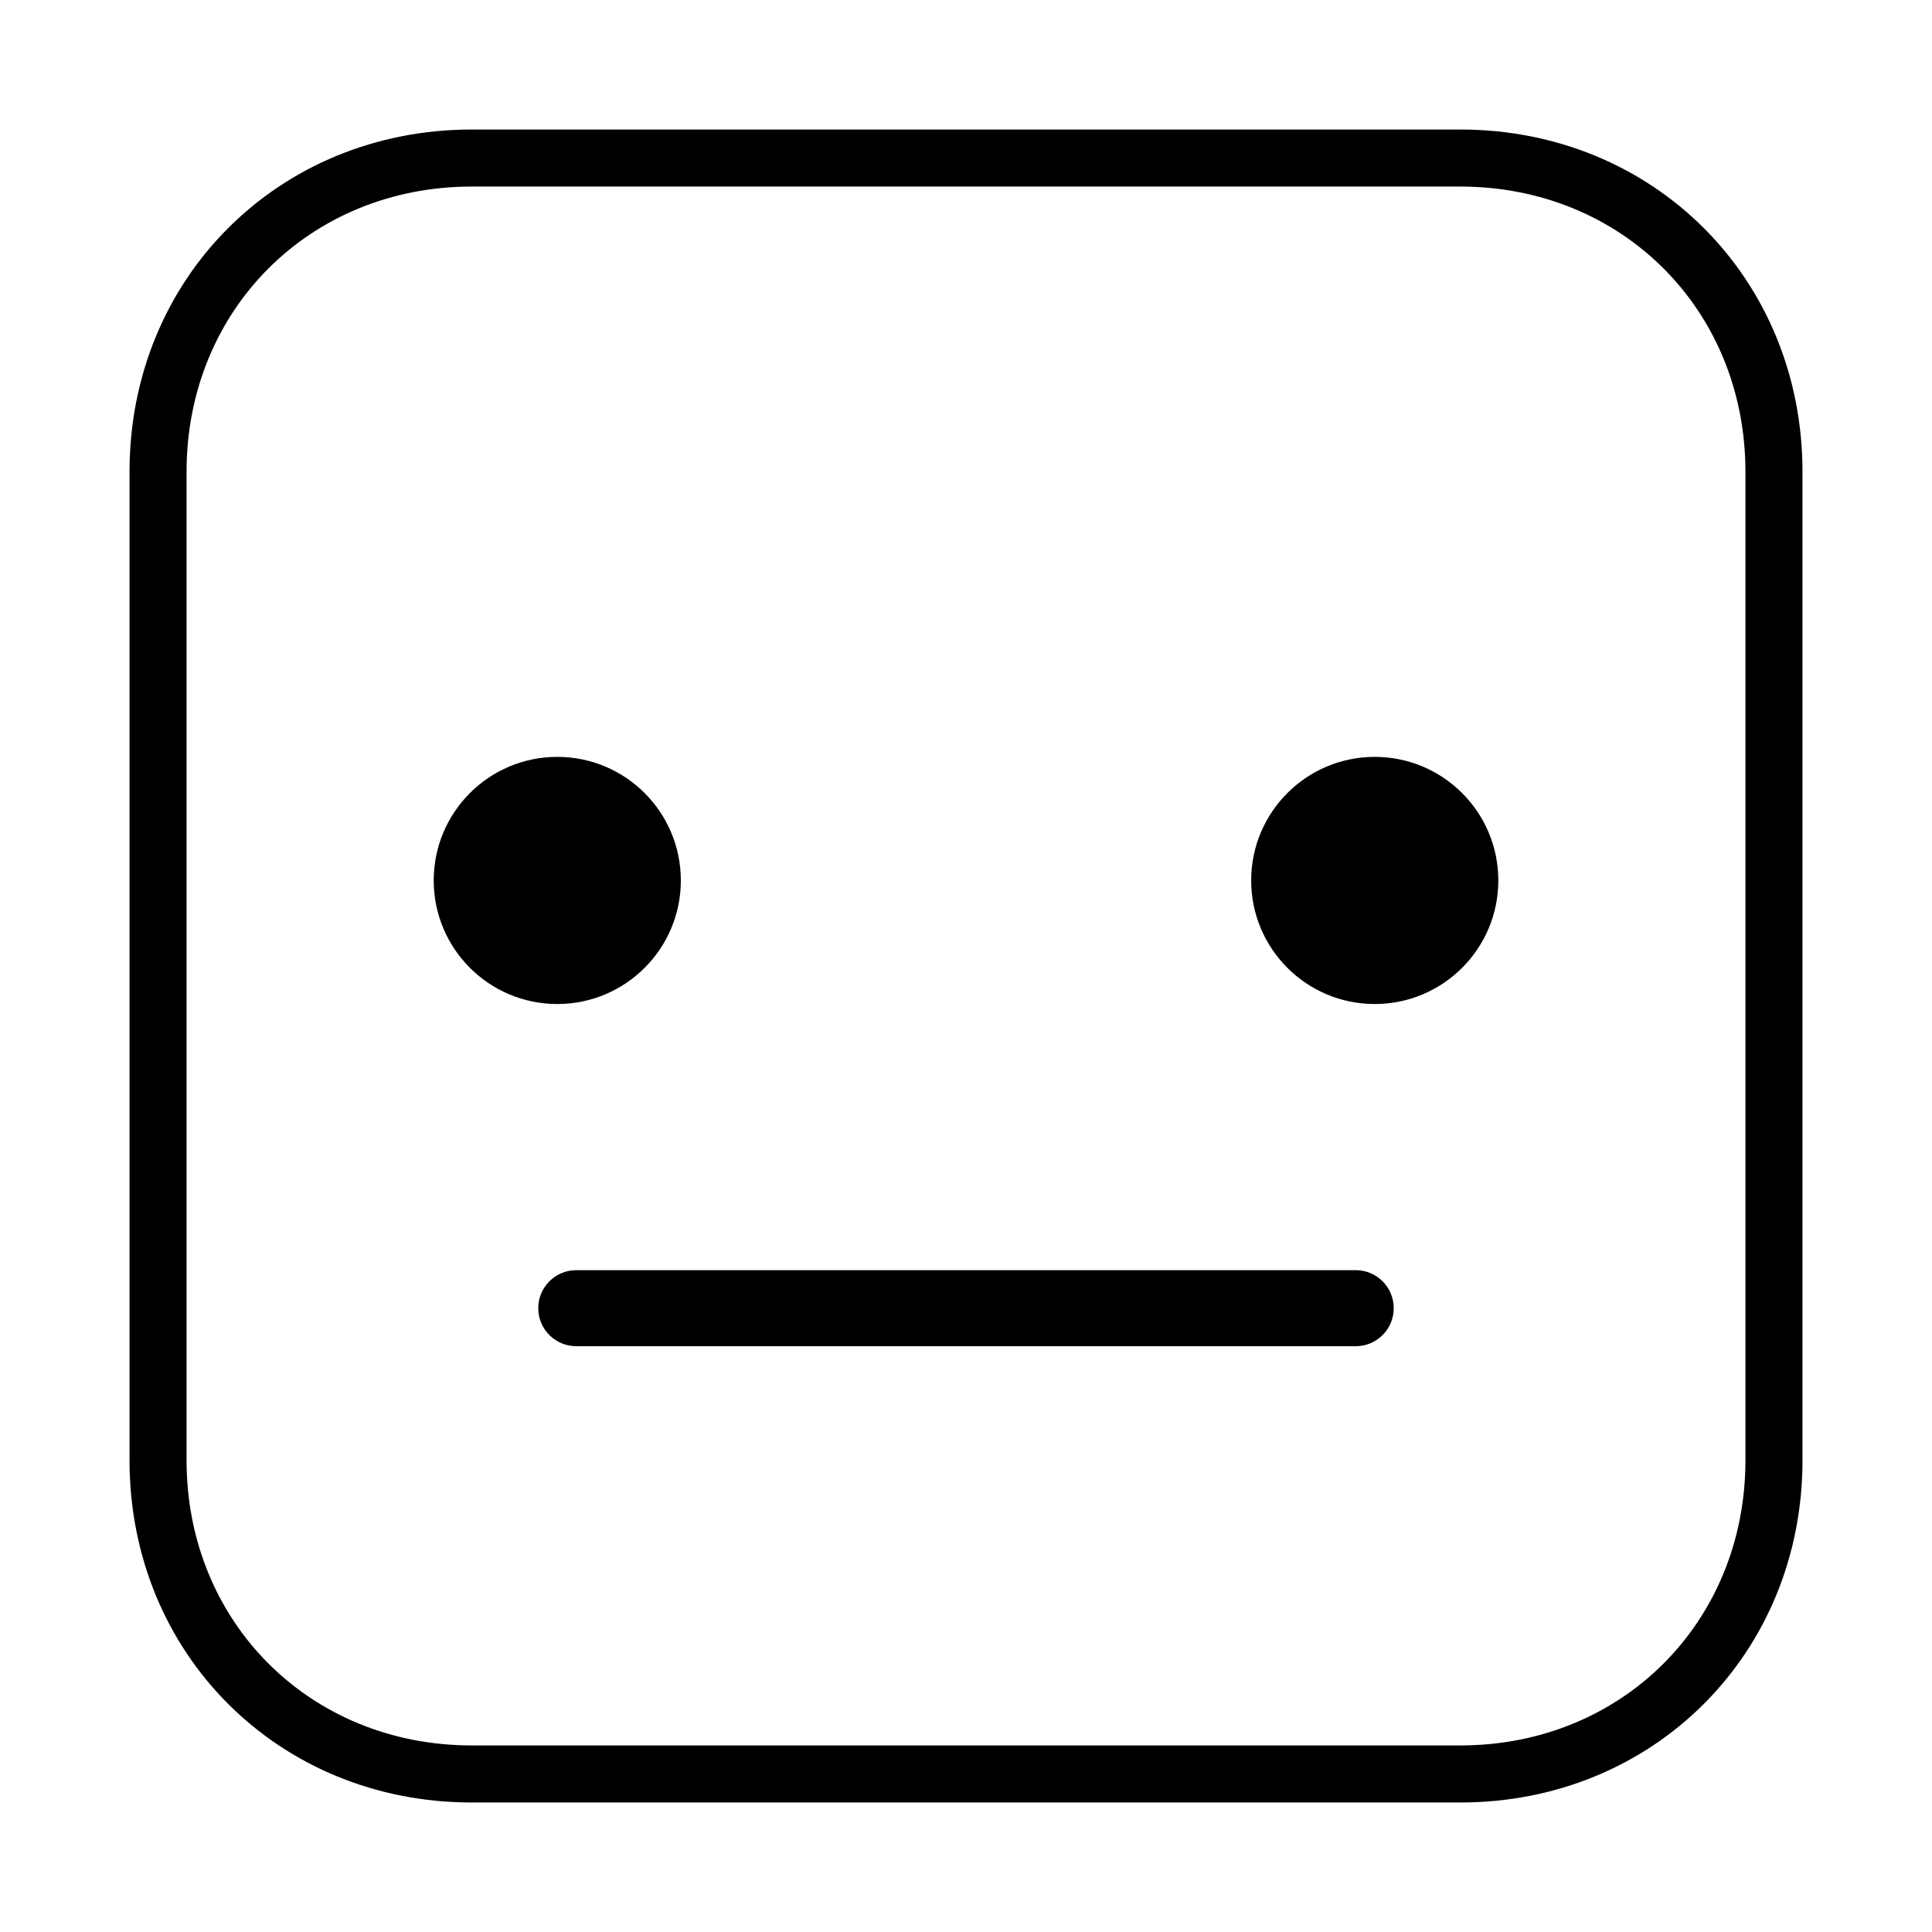
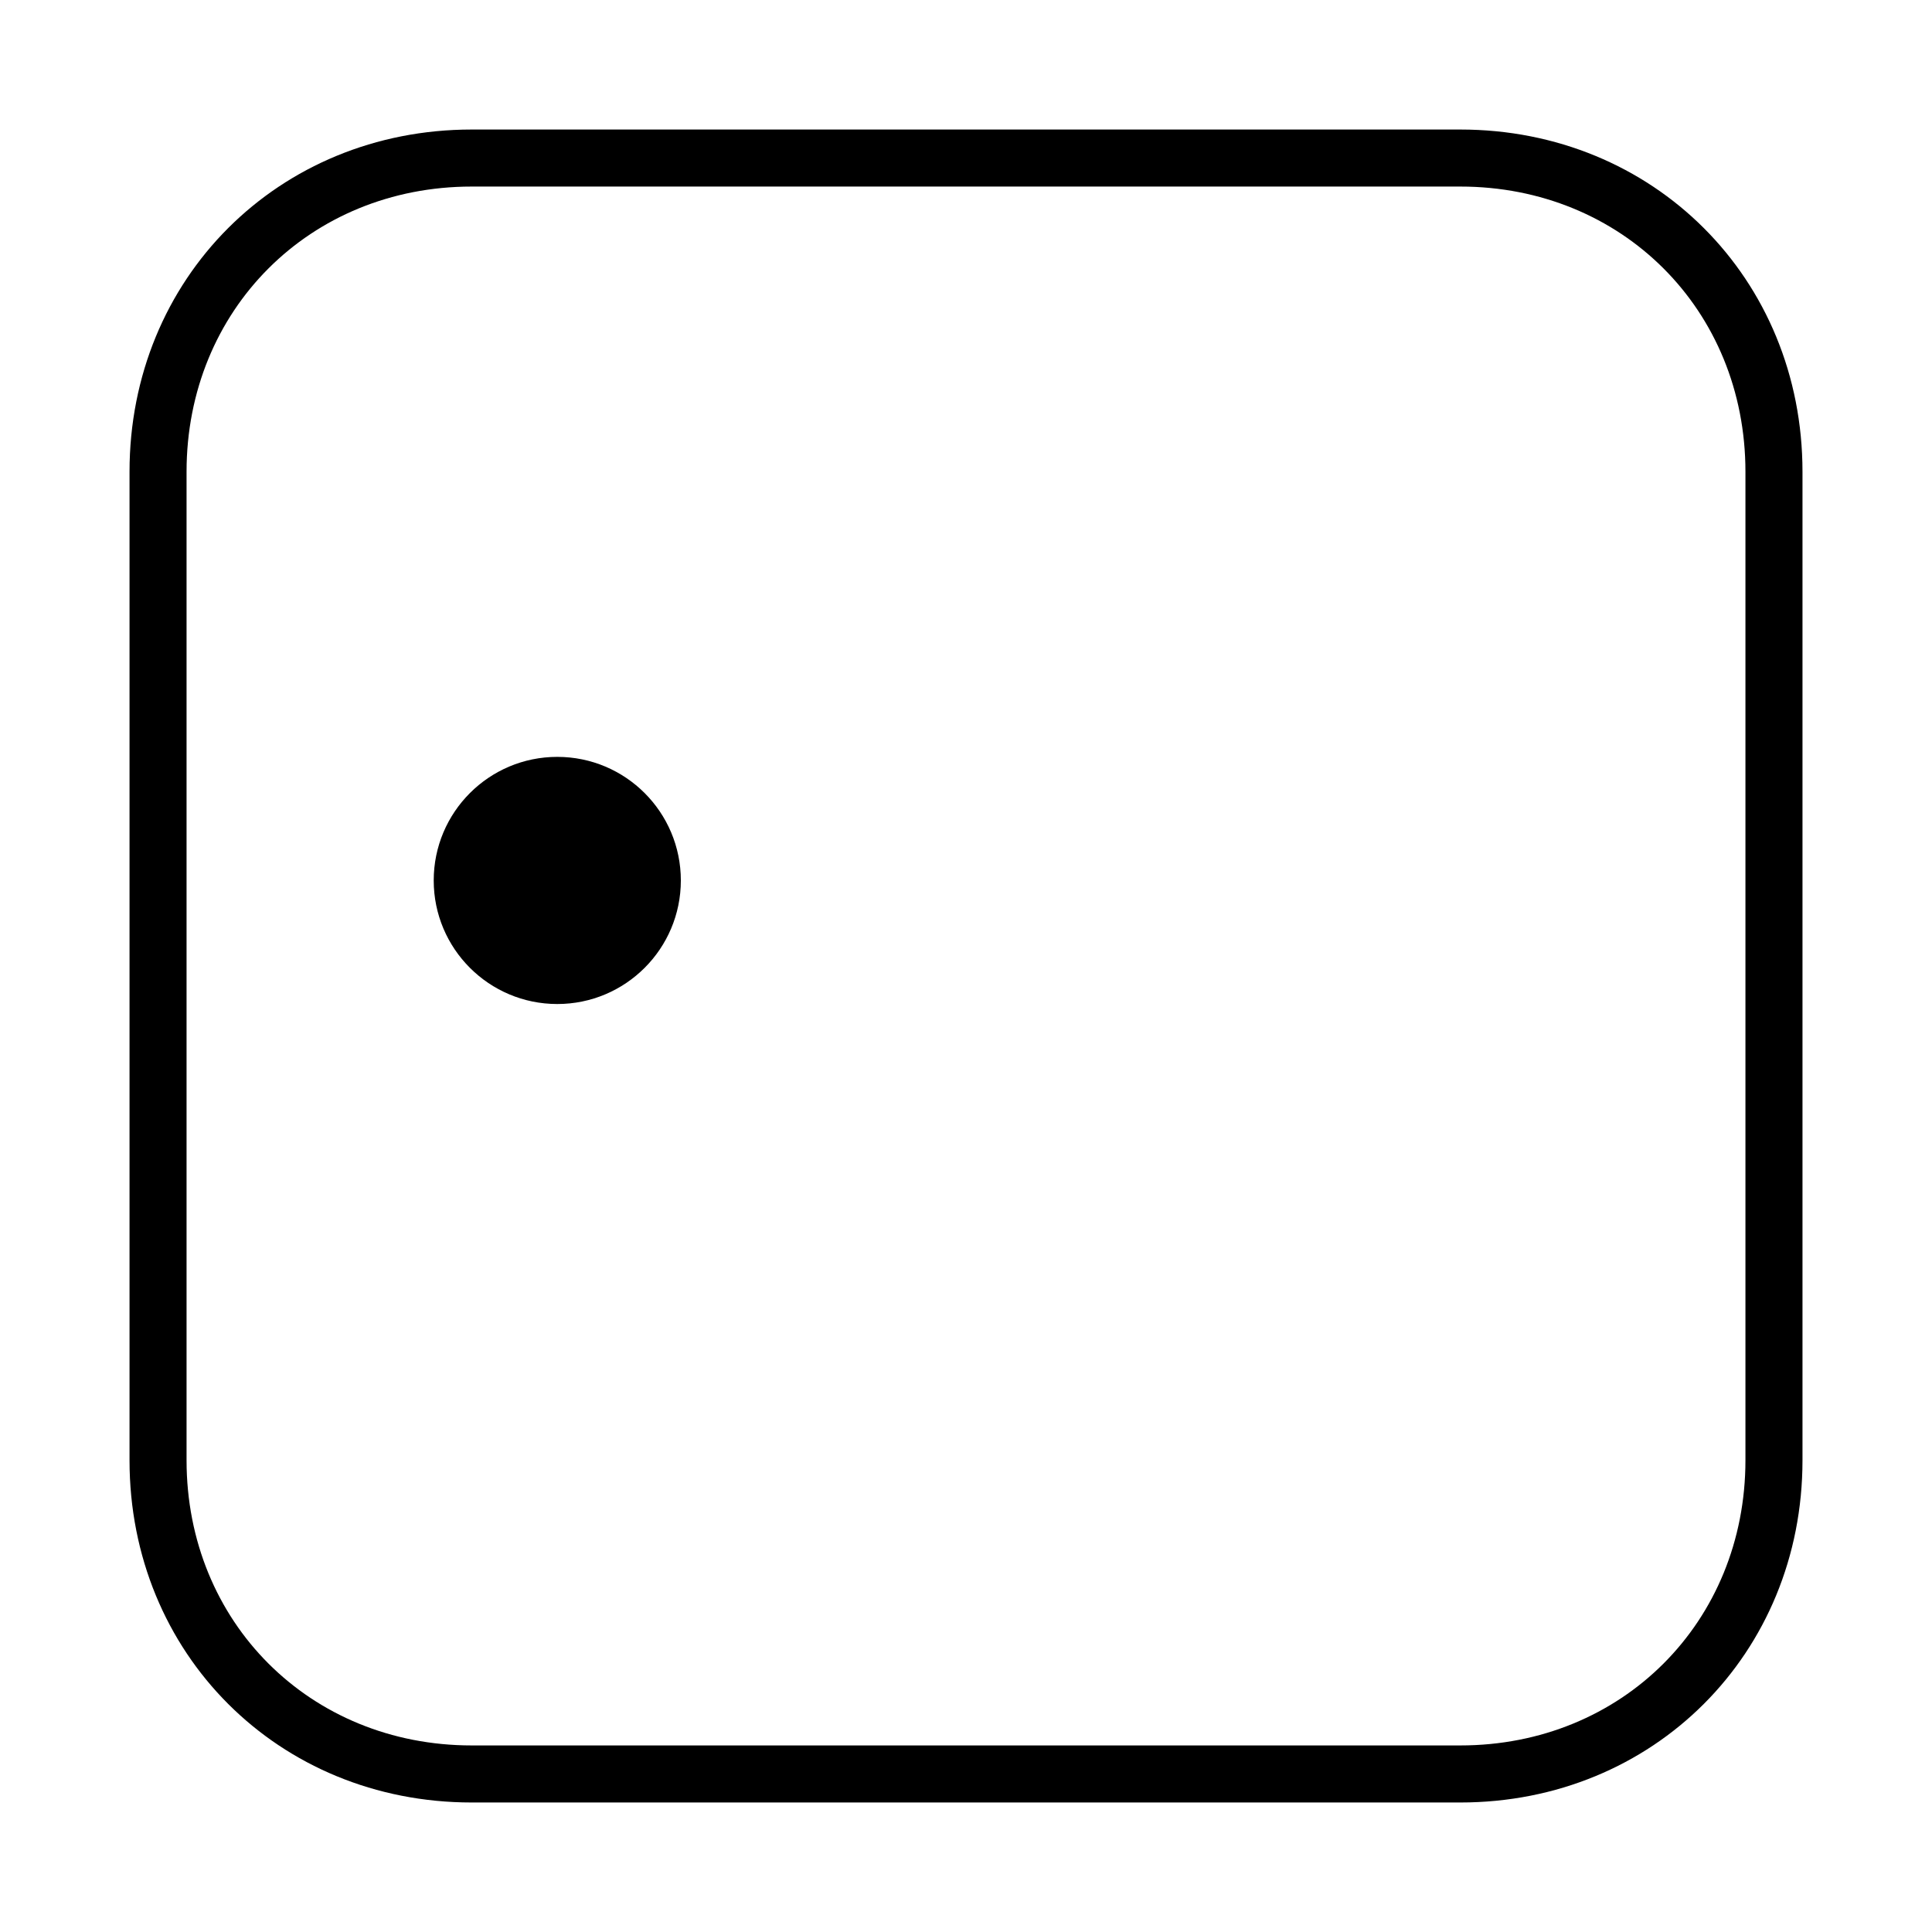
<svg xmlns="http://www.w3.org/2000/svg" fill="#000000" width="800px" height="800px" version="1.1" viewBox="144 144 512 512">
  <g fill-rule="evenodd">
    <path d="m269.01 193.44h261.98c42.879 0 75.57 32.68 75.57 75.57v261.98c0 42.879-32.68 75.57-75.57 75.57h-261.98c-42.879 0-75.57-32.68-75.57-75.57v-261.98c0-42.879 32.68-75.57 75.57-75.57zm-90.684 337.55c0 51.238 39.457 90.688 90.684 90.688h261.98c51.238 0 90.688-39.461 90.688-90.688v-261.98c0-51.238-39.461-90.684-90.688-90.684h-261.98c-51.238 0-90.684 39.457-90.684 90.684z" />
-     <path d="m503.28 500.76c5.562 0 10.074-4.512 10.074-10.078 0-5.562-4.512-10.074-10.074-10.074h-206.56c-5.566 0-10.078 4.512-10.078 10.074 0 5.566 4.512 10.078 10.078 10.078z" />
    <path d="m324.43 377.33c0 18.086-14.66 32.746-32.746 32.746-18.086 0-32.746-14.66-32.746-32.746s14.66-32.75 32.746-32.75c18.086 0 32.746 14.664 32.746 32.75" />
-     <path d="m541.07 377.33c0 18.086-14.664 32.746-32.75 32.746-18.086 0-32.746-14.66-32.746-32.746s14.66-32.75 32.746-32.75c18.086 0 32.75 14.664 32.75 32.75" />
  </g>
</svg>